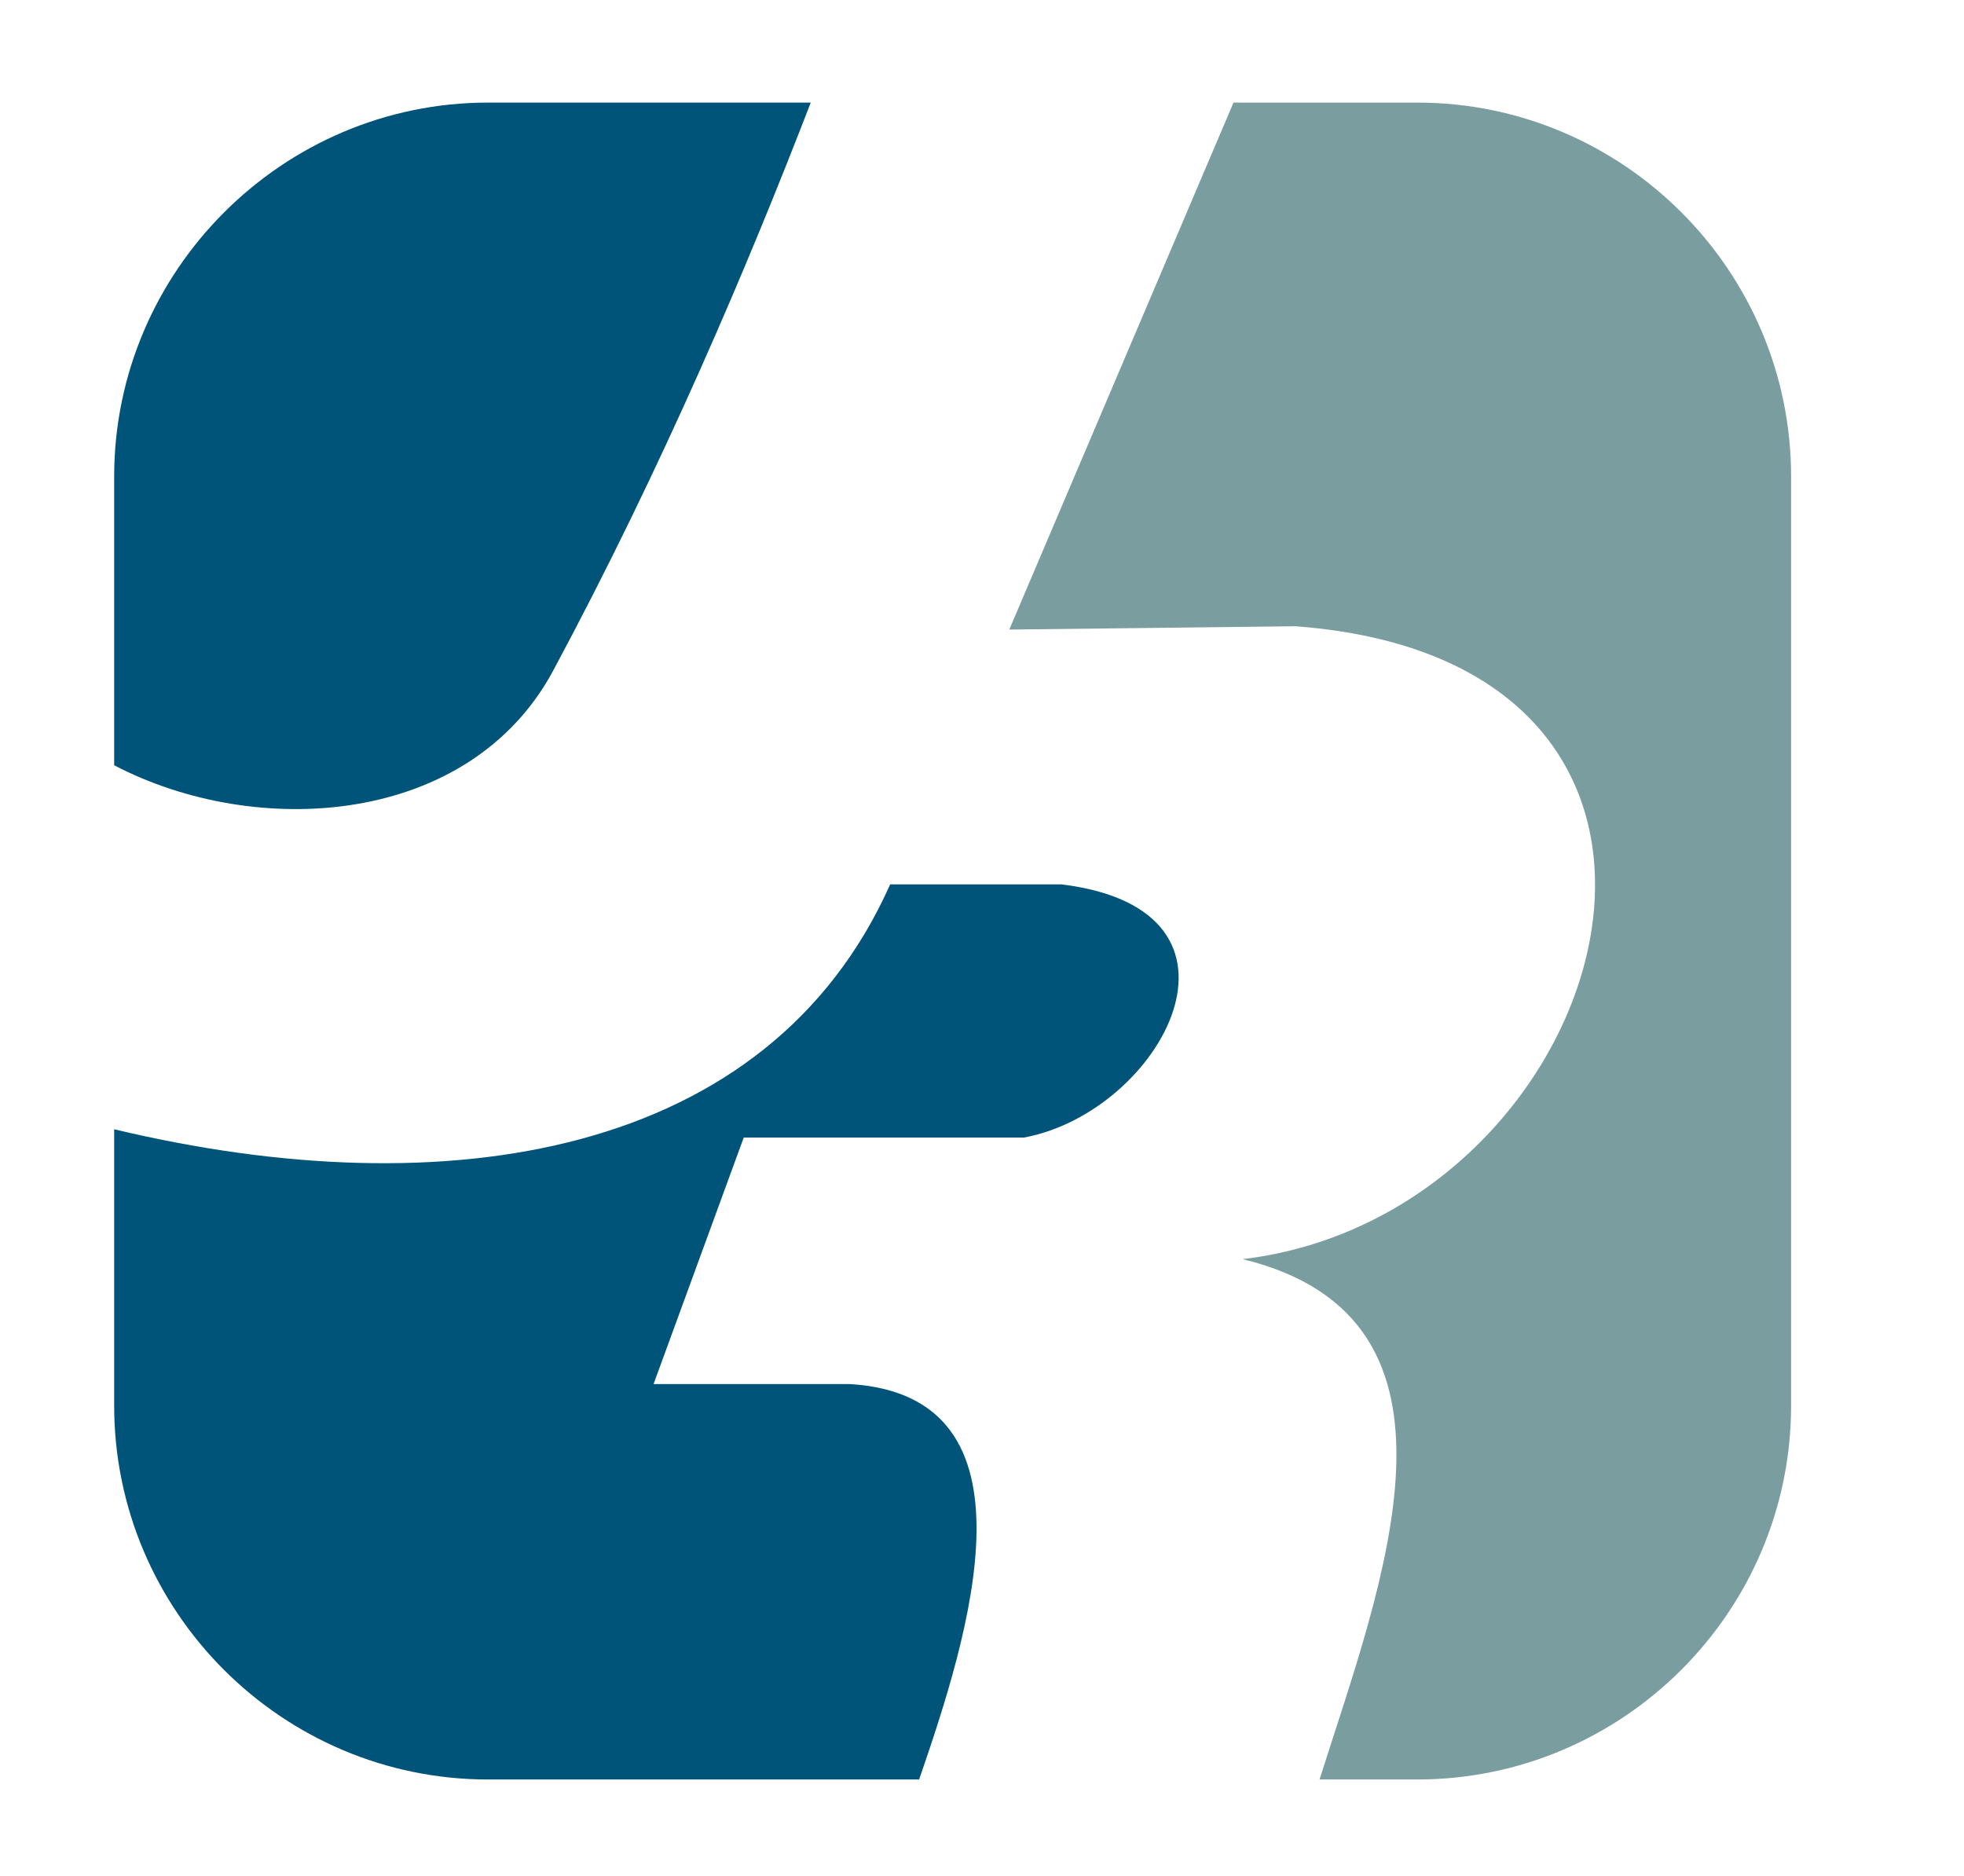
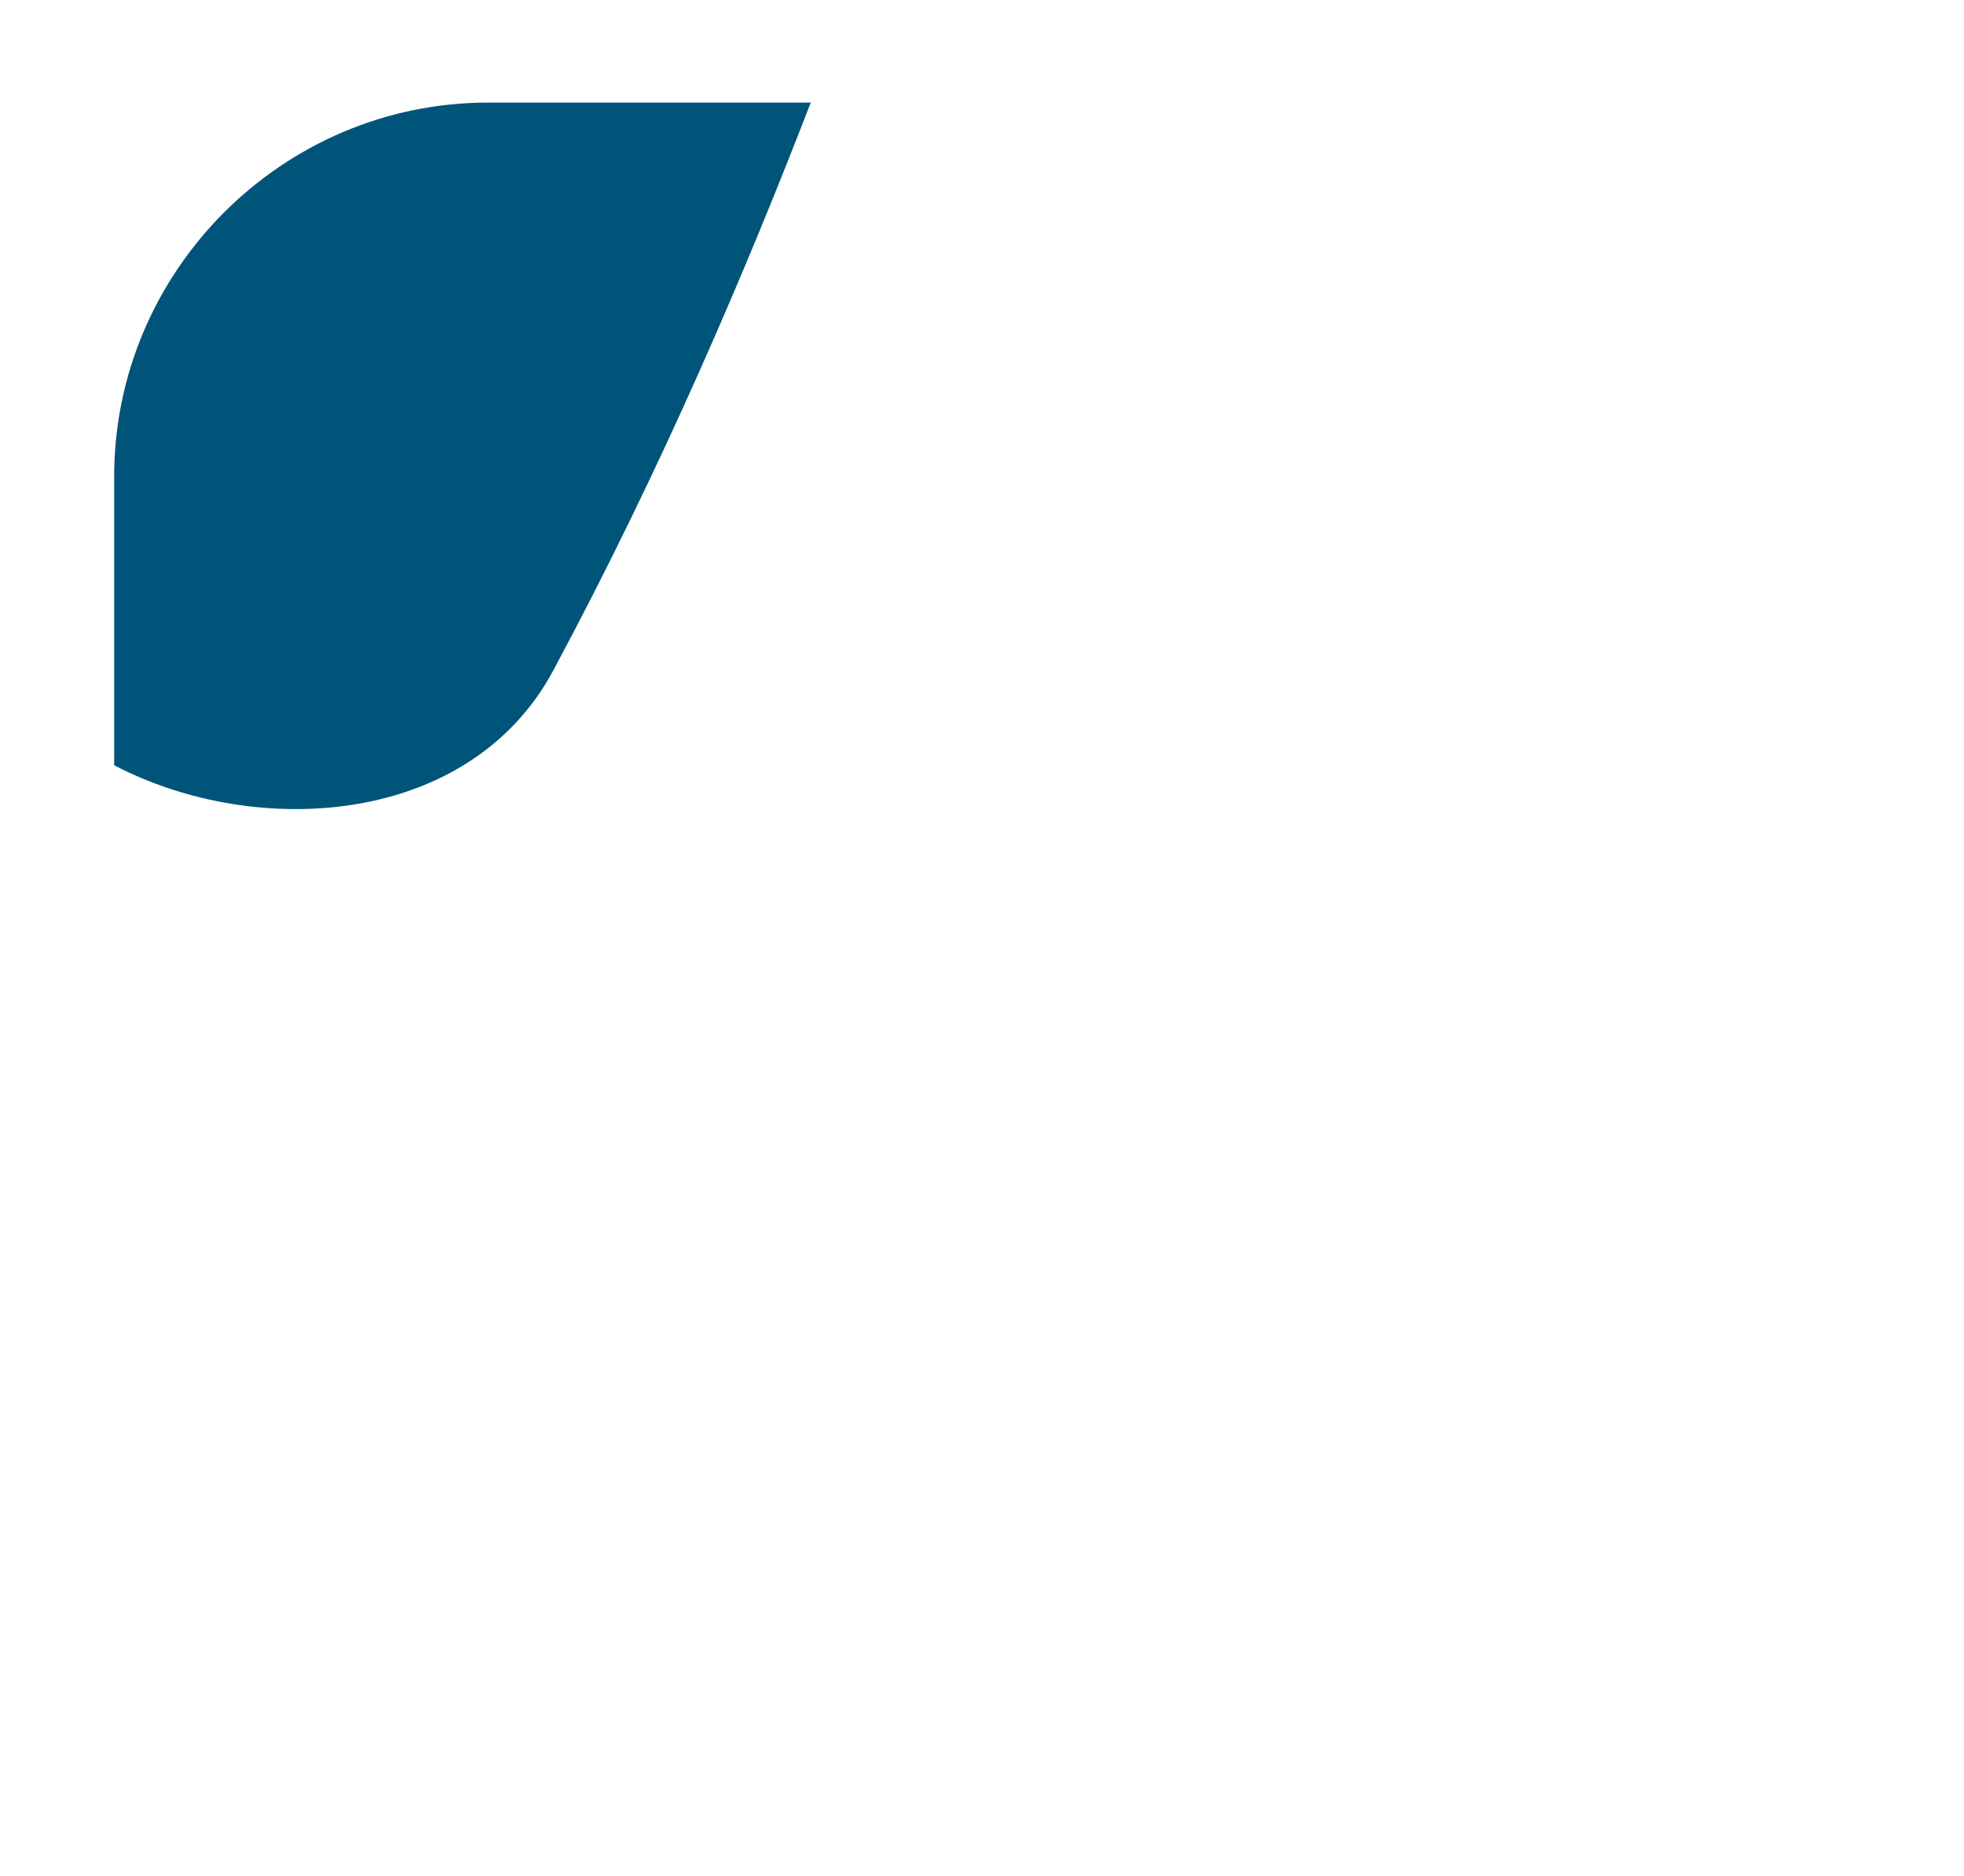
<svg xmlns="http://www.w3.org/2000/svg" version="1.1" id="_x34_90914be-37e1-11ed-8a72-0242ac110004" x="0px" y="0px" viewBox="0 0 237.4 226.8" style="enable-background:new 0 0 237.4 226.8;" xml:space="preserve">
  <style type="text/css">
	.st0{fill-rule:evenodd;clip-rule:evenodd;fill:#005479;}
	.st1{fill-rule:evenodd;clip-rule:evenodd;fill:#7A9EA0;}
</style>
  <g id="g2">
</g>
  <g id="g20">
-     <path id="path4" class="st0" d="M111.1,215.1H59c-24.9,0-45.2-20.3-45.2-45.2v-33.4c40.1,9.6,79.1,3.4,93.8-29.6h20.7   c25.4,3.1,12.1,27.5-4.5,30.6H89.9L79,167.3h23.7C126.4,168.7,117.1,197.7,111.1,215.1z" />
-     <path id="path6" class="st1" d="M149.1,12.4h22.2c24.9,0,45.2,20.3,45.2,45.2v112.3c0,24.9-20.3,45.2-45.2,45.2h-11.8   c7.5-23.7,20.3-55.7-9.3-62.9c44.8-5.3,65-72.1,6.4-76.5L122,76.1L149.1,12.4z" />
    <path id="path8" class="st0" d="M59,12.4h39c-7.6,19.7-17.9,44-31.1,68.6C56.8,99.9,31,101.5,13.8,92.5V57.6   C13.8,32.8,34.1,12.4,59,12.4z" />
-     <path id="path18" class="st0" d="M695.5,204" />
  </g>
  <g id="g22">
</g>
  <g id="g24">
</g>
</svg>